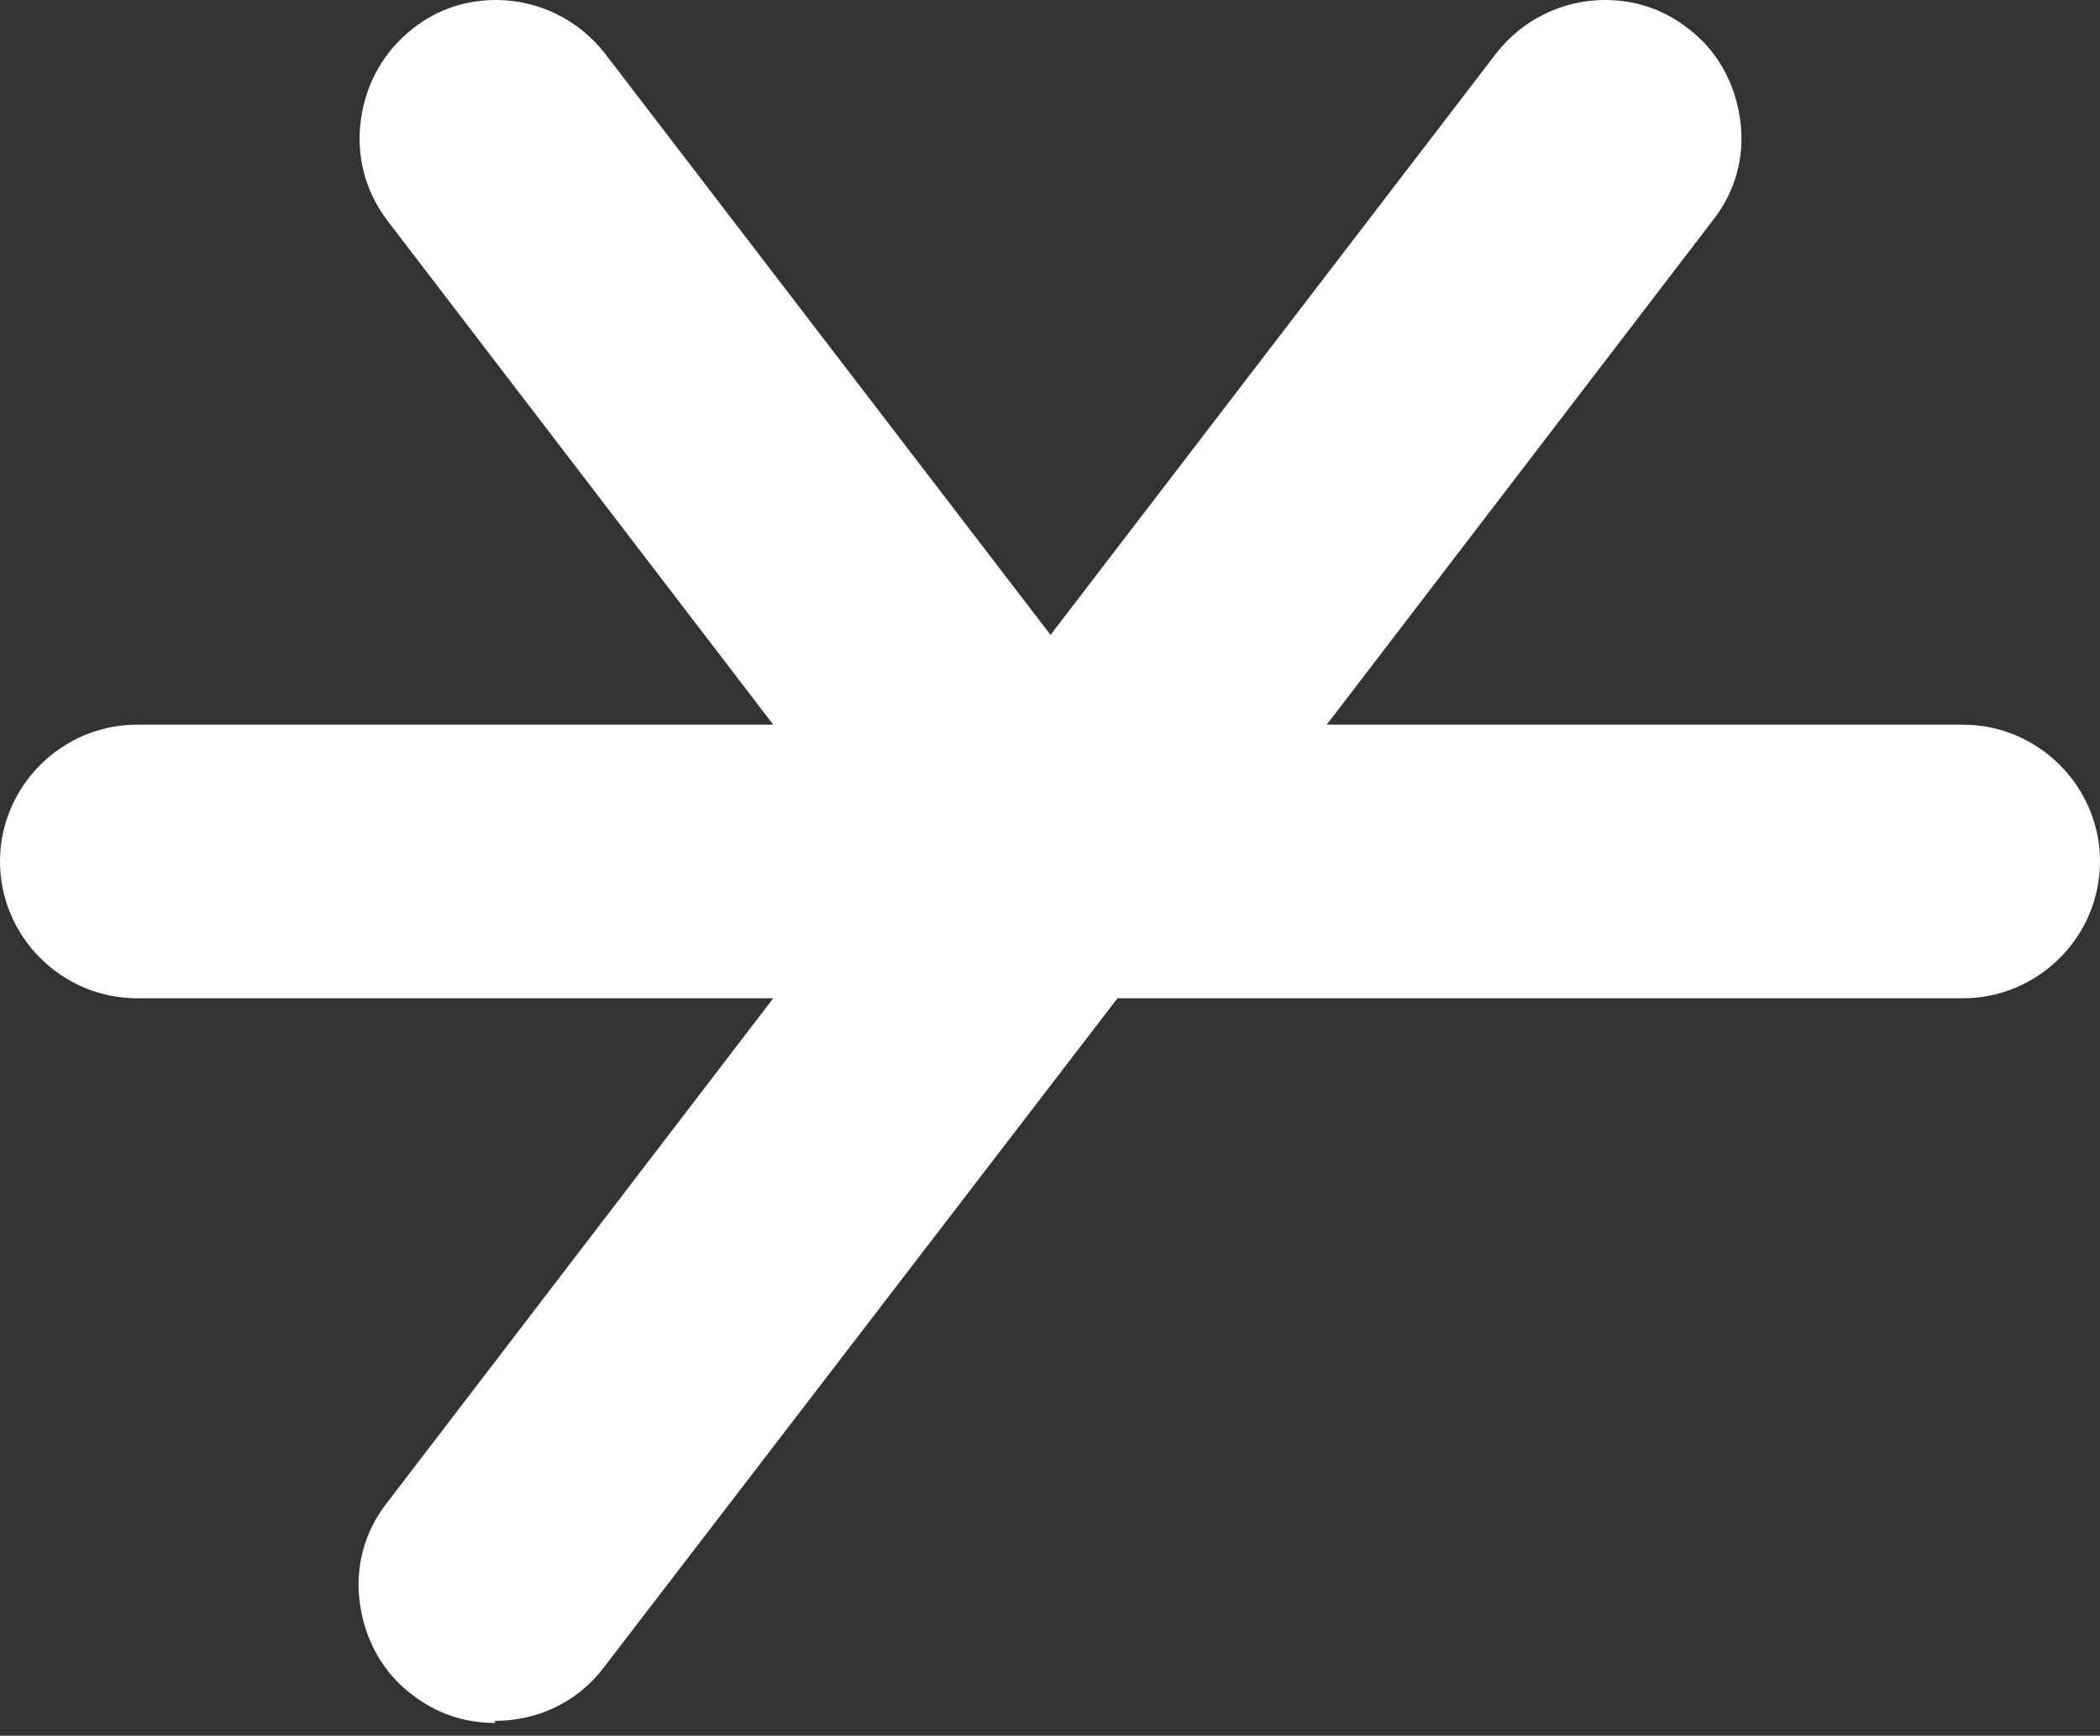
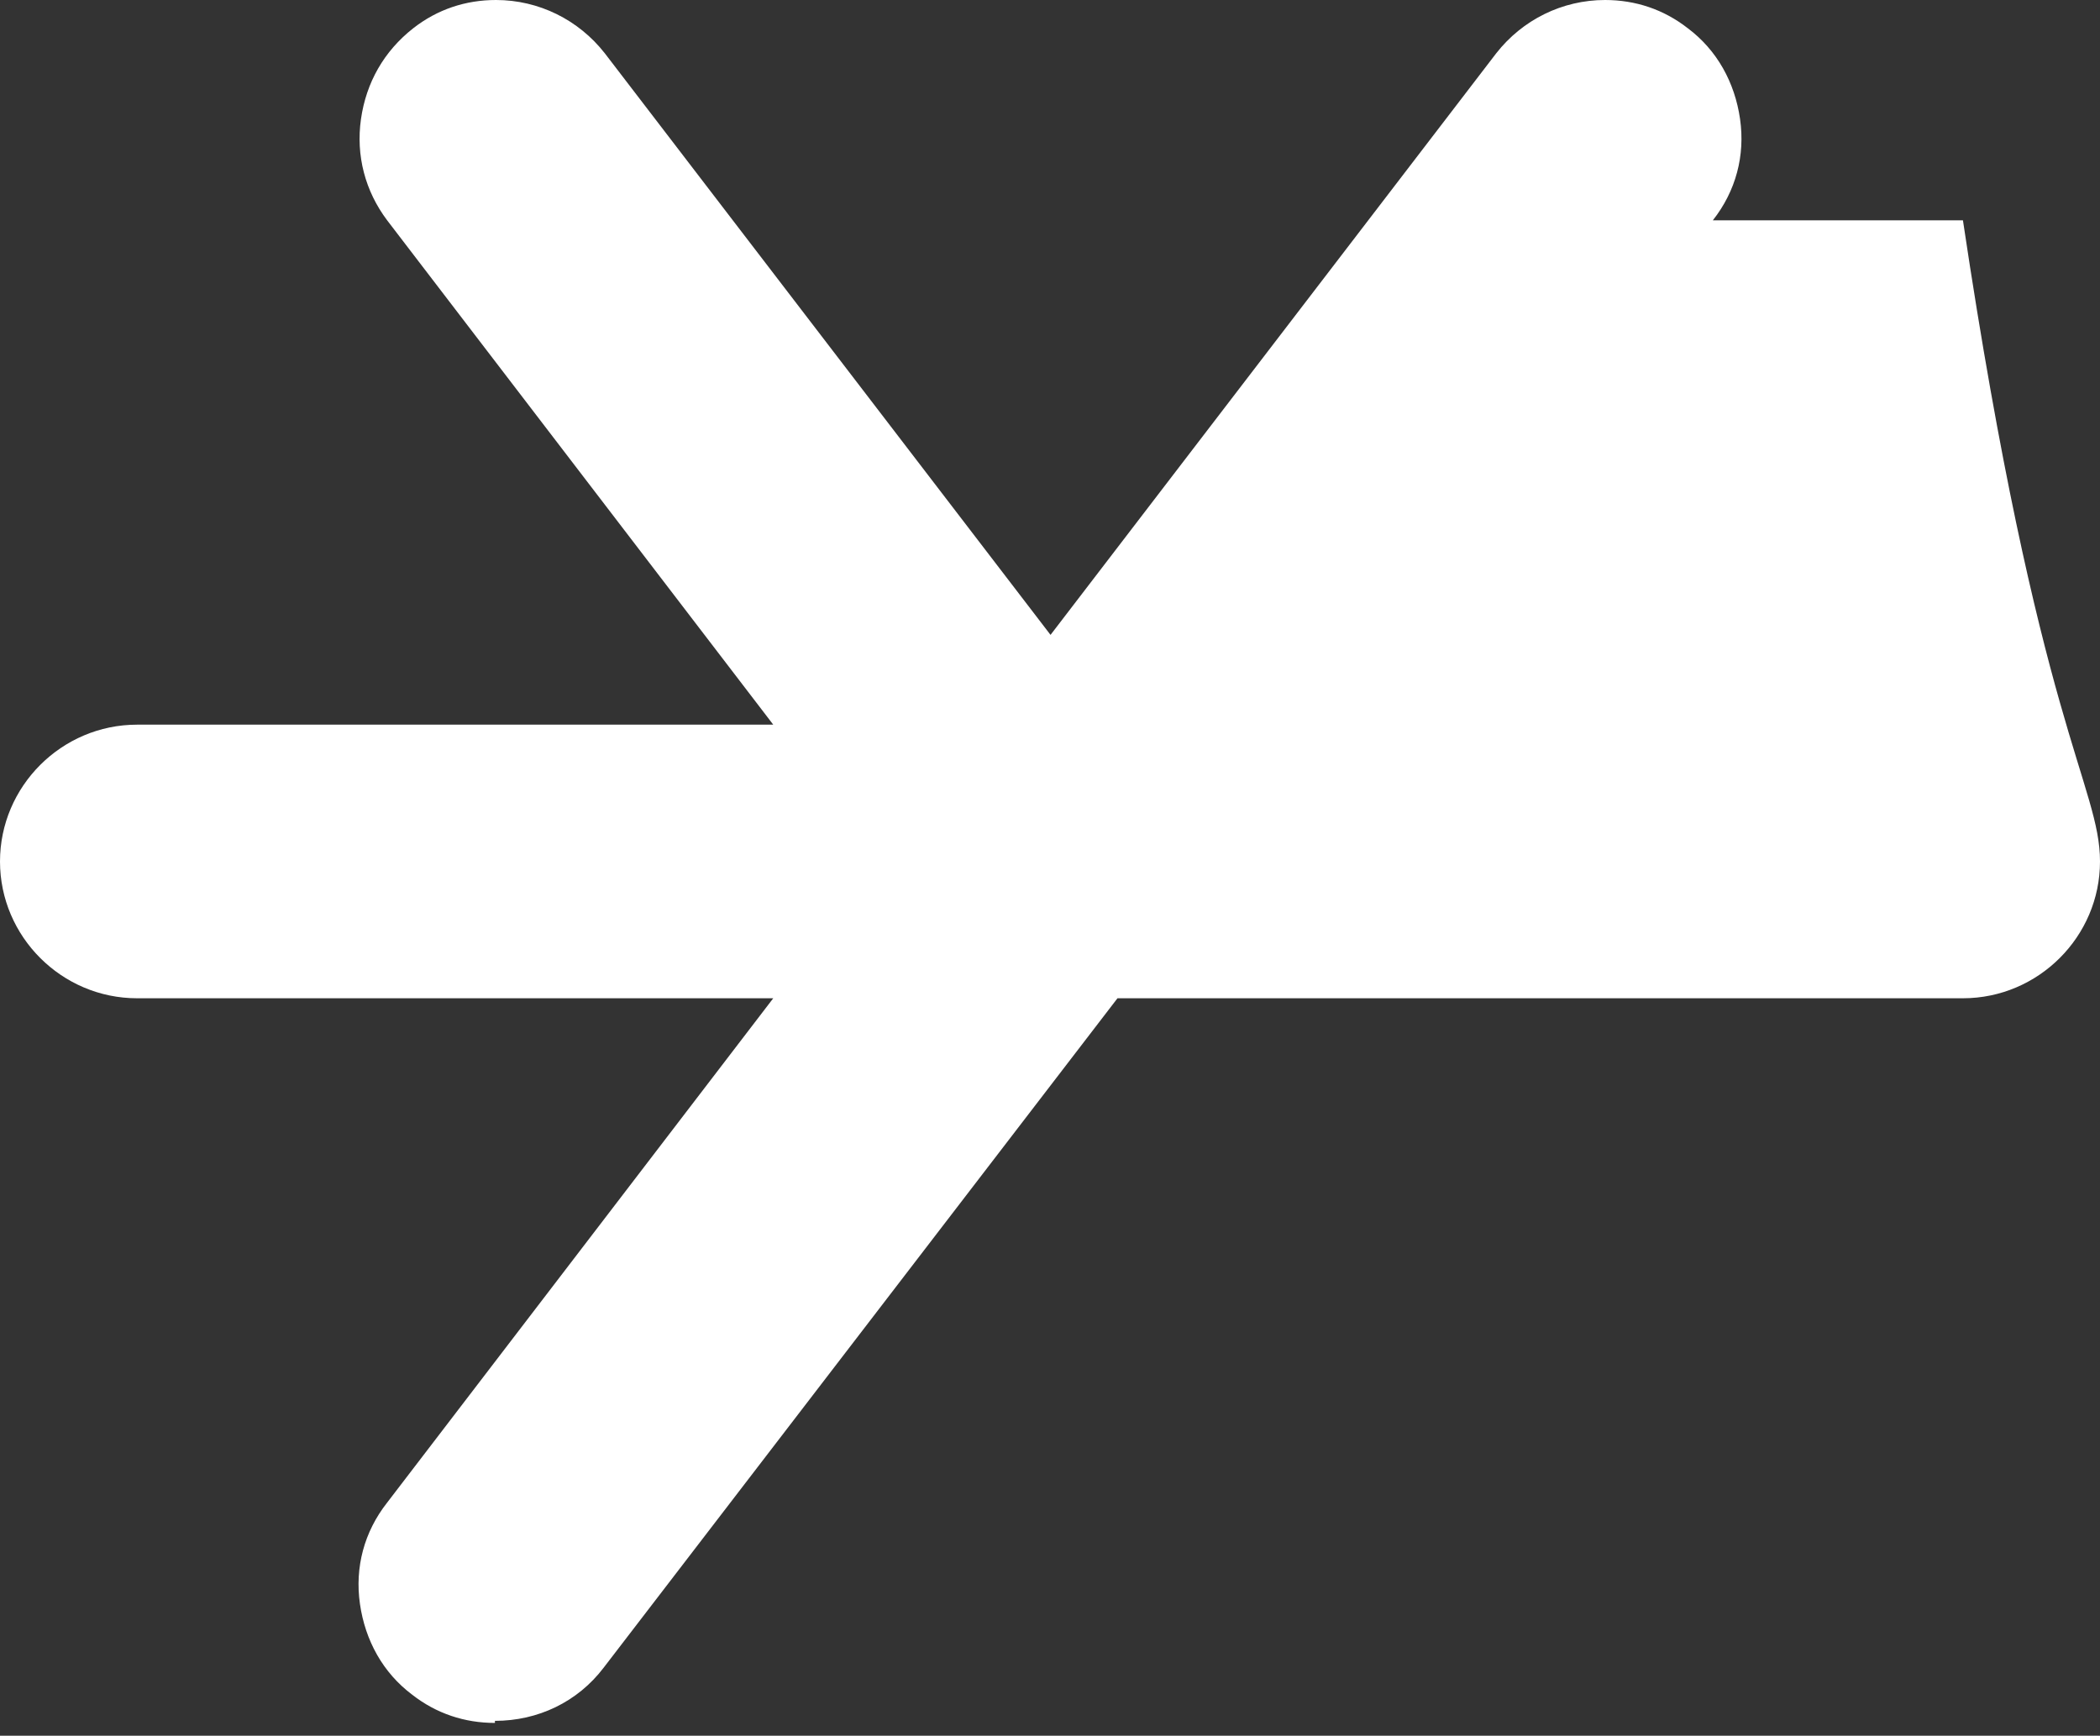
<svg xmlns="http://www.w3.org/2000/svg" width="75" height="62" viewBox="0 0 75 62" fill="none">
  <rect x="0" y="0" width="75" height="62" fill="#333333" stroke="none" />
-   <path d="M17.676 61.543C16.592 61.543 15.583 61.208 14.723 60.536C13.677 59.753 13.042 58.597 12.855 57.291C12.668 55.986 13.005 54.718 13.827 53.673L27.616 35.658H4.895C2.205 35.658 0 33.457 0 30.772C0 28.086 2.205 25.885 4.895 25.885H27.616L13.827 7.87C13.042 6.826 12.706 5.558 12.892 4.252C13.079 2.947 13.714 1.828 14.761 1.007C15.62 0.336 16.629 0 17.713 0C19.245 0 20.665 0.709 21.599 1.902L37.519 22.678L53.438 1.902C54.372 0.709 55.792 0 57.324 0C58.408 0 59.417 0.336 60.276 1.007C61.323 1.79 61.958 2.947 62.145 4.252C62.332 5.558 61.995 6.826 61.173 7.87L47.384 25.885H70.105C72.795 25.885 75 28.086 75 30.772C75 33.457 72.795 35.658 70.105 35.658H39.91L21.562 59.566C20.628 60.797 19.208 61.469 17.676 61.469V61.543Z" fill="white" />
+   <path d="M17.676 61.543C16.592 61.543 15.583 61.208 14.723 60.536C13.677 59.753 13.042 58.597 12.855 57.291C12.668 55.986 13.005 54.718 13.827 53.673L27.616 35.658H4.895C2.205 35.658 0 33.457 0 30.772C0 28.086 2.205 25.885 4.895 25.885H27.616L13.827 7.87C13.042 6.826 12.706 5.558 12.892 4.252C13.079 2.947 13.714 1.828 14.761 1.007C15.62 0.336 16.629 0 17.713 0C19.245 0 20.665 0.709 21.599 1.902L37.519 22.678L53.438 1.902C54.372 0.709 55.792 0 57.324 0C58.408 0 59.417 0.336 60.276 1.007C61.323 1.79 61.958 2.947 62.145 4.252C62.332 5.558 61.995 6.826 61.173 7.87H70.105C72.795 25.885 75 28.086 75 30.772C75 33.457 72.795 35.658 70.105 35.658H39.91L21.562 59.566C20.628 60.797 19.208 61.469 17.676 61.469V61.543Z" fill="white" />
</svg>